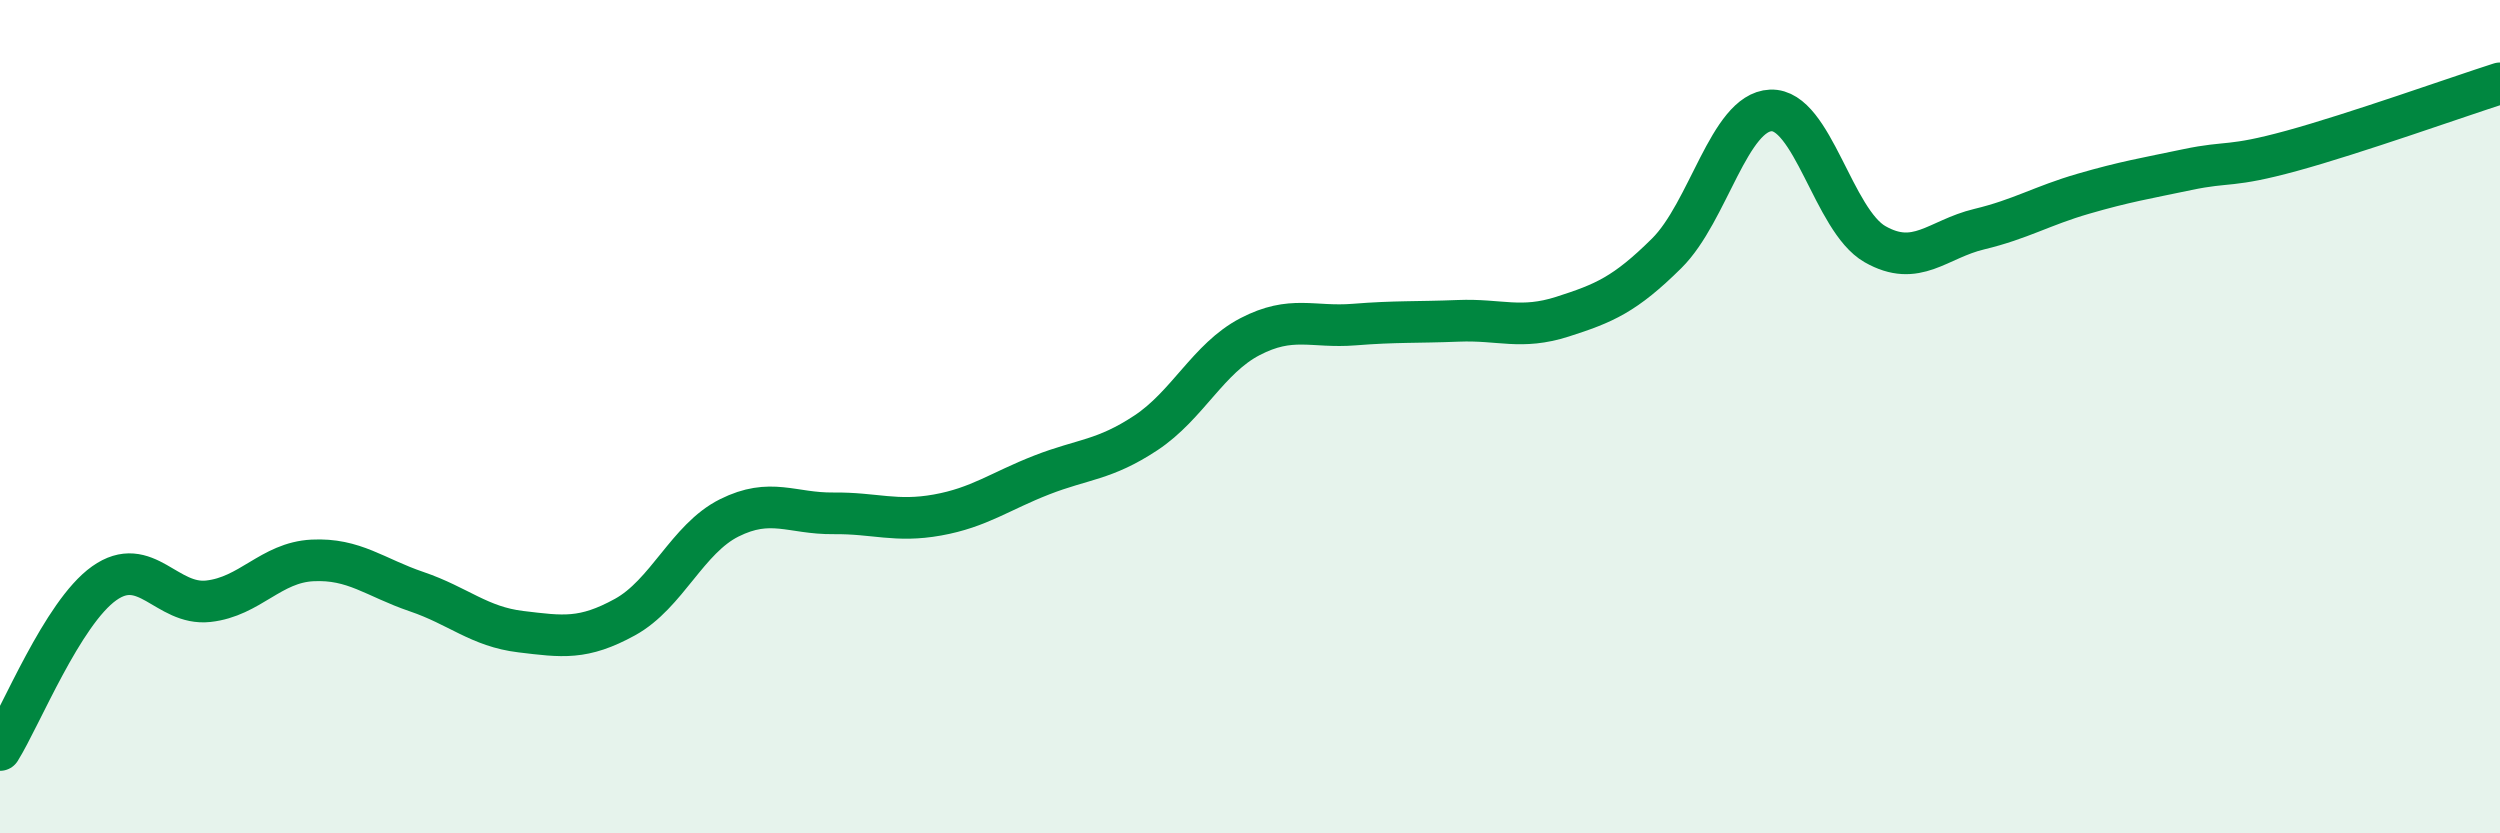
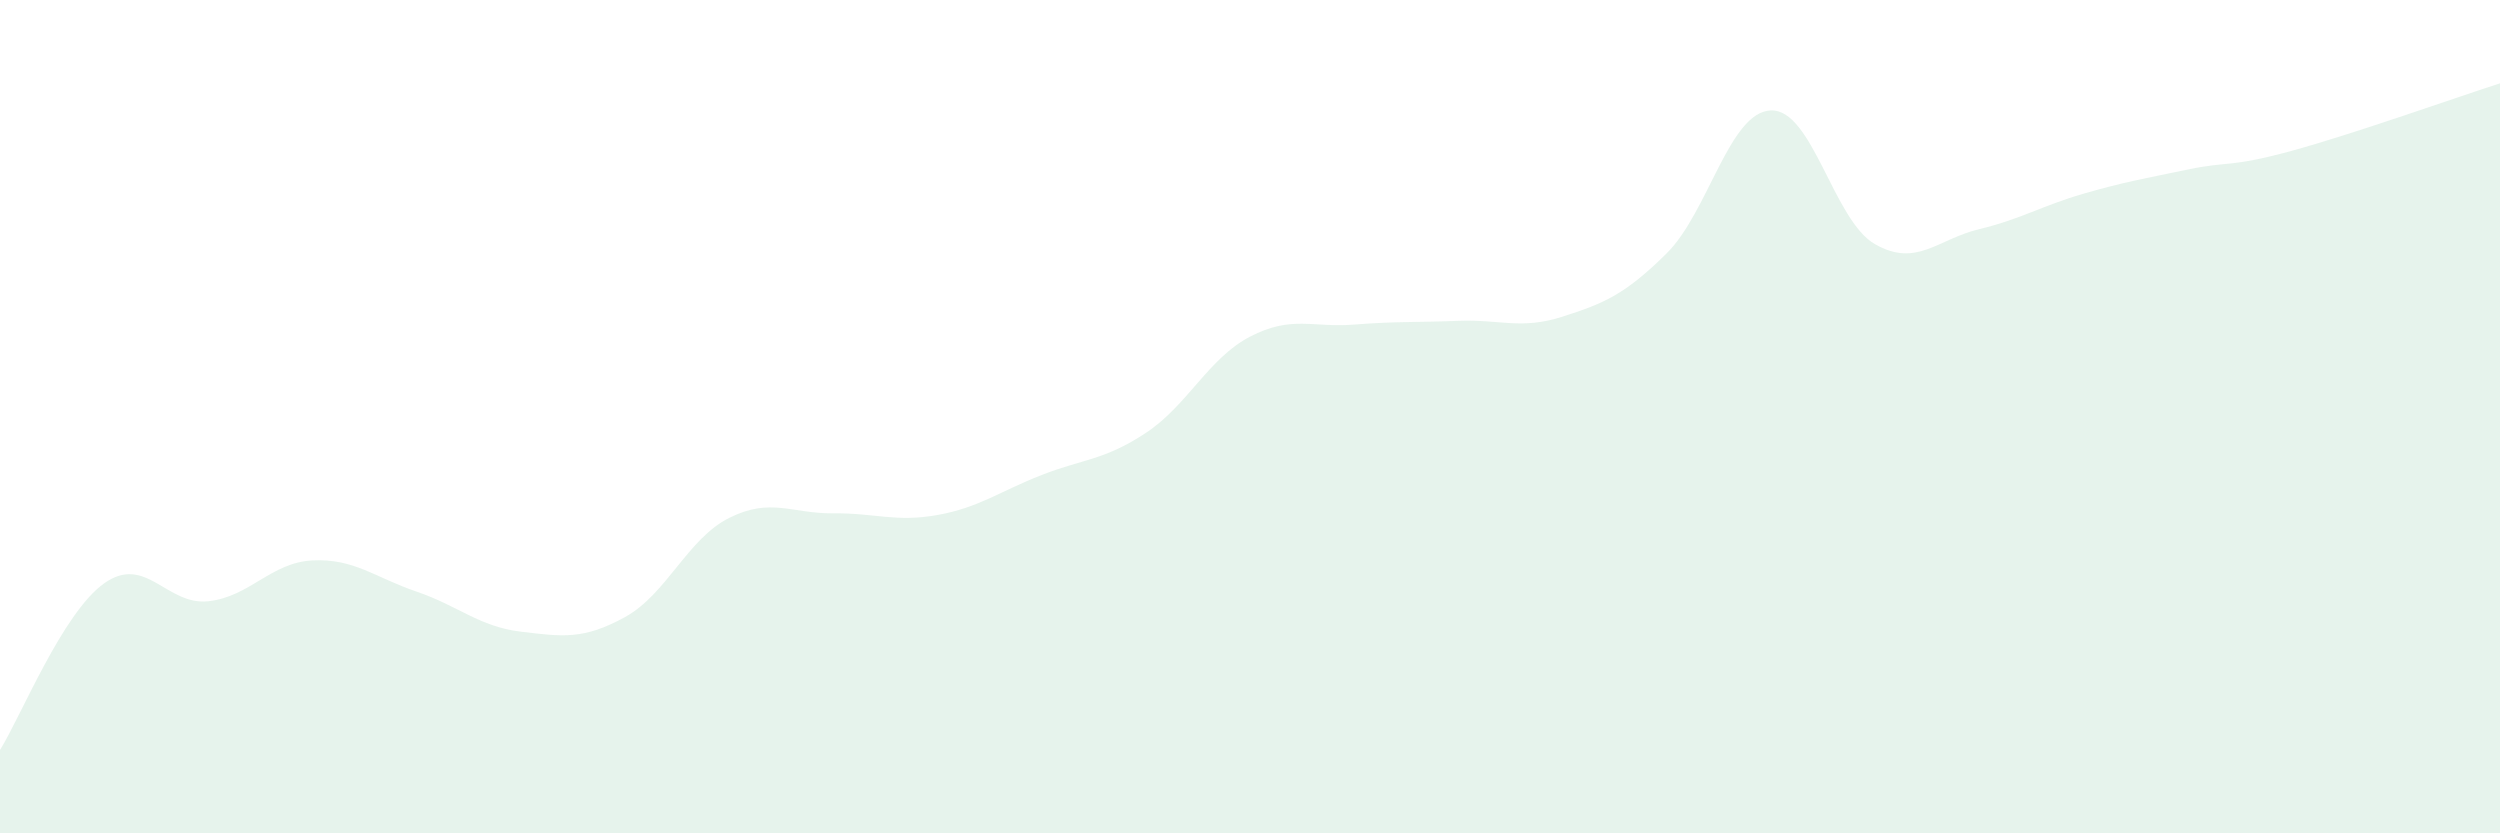
<svg xmlns="http://www.w3.org/2000/svg" width="60" height="20" viewBox="0 0 60 20">
  <path d="M 0,18 C 0.5,17.2 1.5,14.71 2.5,14 C 3.5,13.29 4,14.54 5,14.43 C 6,14.32 6.5,13.5 7.5,13.45 C 8.5,13.4 9,13.86 10,14.2 C 11,14.54 11.5,15.04 12.5,15.16 C 13.5,15.28 14,15.36 15,14.81 C 16,14.26 16.5,12.93 17.5,12.43 C 18.5,11.93 19,12.33 20,12.32 C 21,12.31 21.5,12.54 22.5,12.36 C 23.5,12.18 24,11.79 25,11.4 C 26,11.01 26.5,11.05 27.5,10.39 C 28.5,9.73 29,8.6 30,8.08 C 31,7.56 31.5,7.87 32.5,7.79 C 33.5,7.71 34,7.74 35,7.7 C 36,7.66 36.5,7.92 37.5,7.6 C 38.5,7.28 39,7.07 40,6.08 C 41,5.09 41.5,2.69 42.5,2.65 C 43.5,2.61 44,5.29 45,5.86 C 46,6.43 46.5,5.74 47.5,5.5 C 48.5,5.26 49,4.94 50,4.65 C 51,4.36 51.5,4.28 52.5,4.07 C 53.5,3.86 53.5,4.03 55,3.62 C 56.5,3.21 59,2.32 60,2L60 20L0 20Z" fill="#008740" opacity="0.1" stroke-linecap="round" stroke-linejoin="round" />
-   <path d="M 0,18 C 0.5,17.2 1.5,14.71 2.5,14 C 3.5,13.29 4,14.54 5,14.43 C 6,14.32 6.5,13.5 7.5,13.45 C 8.5,13.4 9,13.86 10,14.2 C 11,14.54 11.5,15.04 12.5,15.16 C 13.5,15.28 14,15.36 15,14.81 C 16,14.26 16.5,12.93 17.5,12.43 C 18.5,11.93 19,12.33 20,12.32 C 21,12.31 21.5,12.54 22.5,12.36 C 23.5,12.18 24,11.79 25,11.4 C 26,11.01 26.5,11.05 27.5,10.39 C 28.5,9.73 29,8.6 30,8.08 C 31,7.56 31.5,7.87 32.5,7.79 C 33.5,7.71 34,7.74 35,7.7 C 36,7.66 36.5,7.92 37.5,7.6 C 38.5,7.28 39,7.07 40,6.08 C 41,5.09 41.5,2.69 42.5,2.65 C 43.5,2.61 44,5.29 45,5.86 C 46,6.43 46.5,5.74 47.5,5.5 C 48.5,5.26 49,4.94 50,4.65 C 51,4.36 51.5,4.28 52.5,4.07 C 53.5,3.86 53.5,4.03 55,3.62 C 56.5,3.21 59,2.32 60,2" stroke="#008740" stroke-width="1" fill="none" stroke-linecap="round" stroke-linejoin="round" />
</svg>